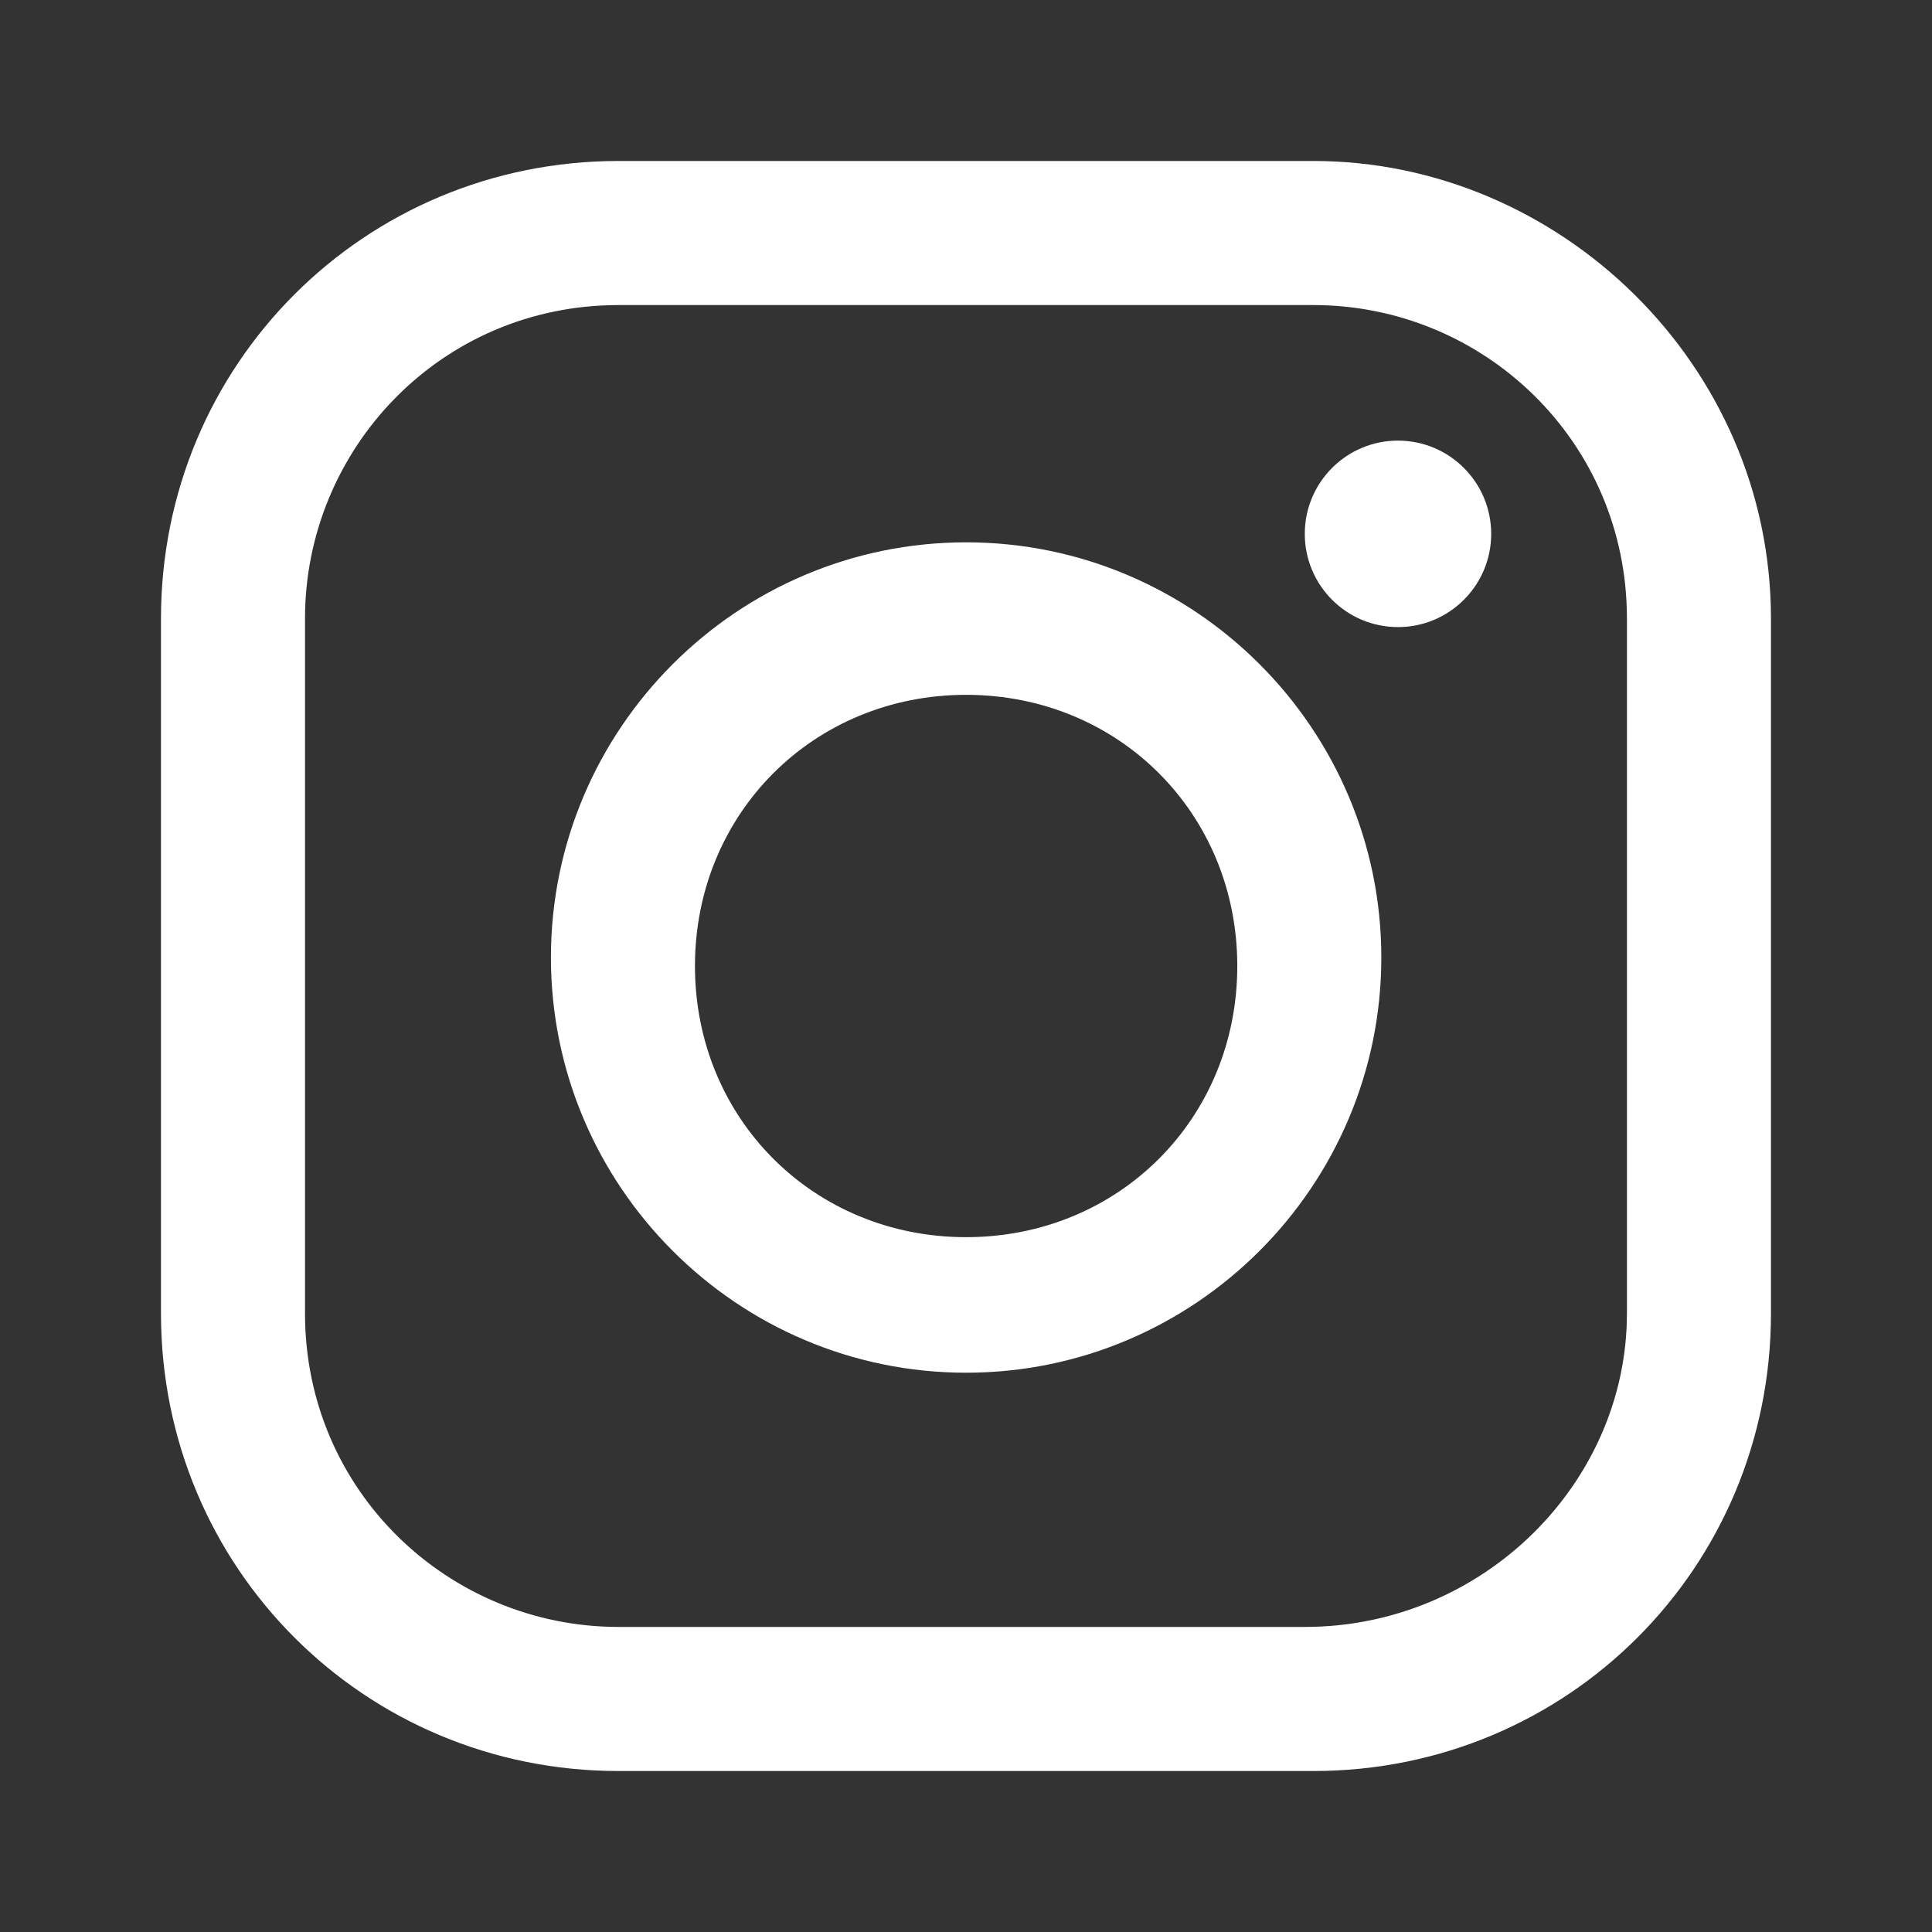
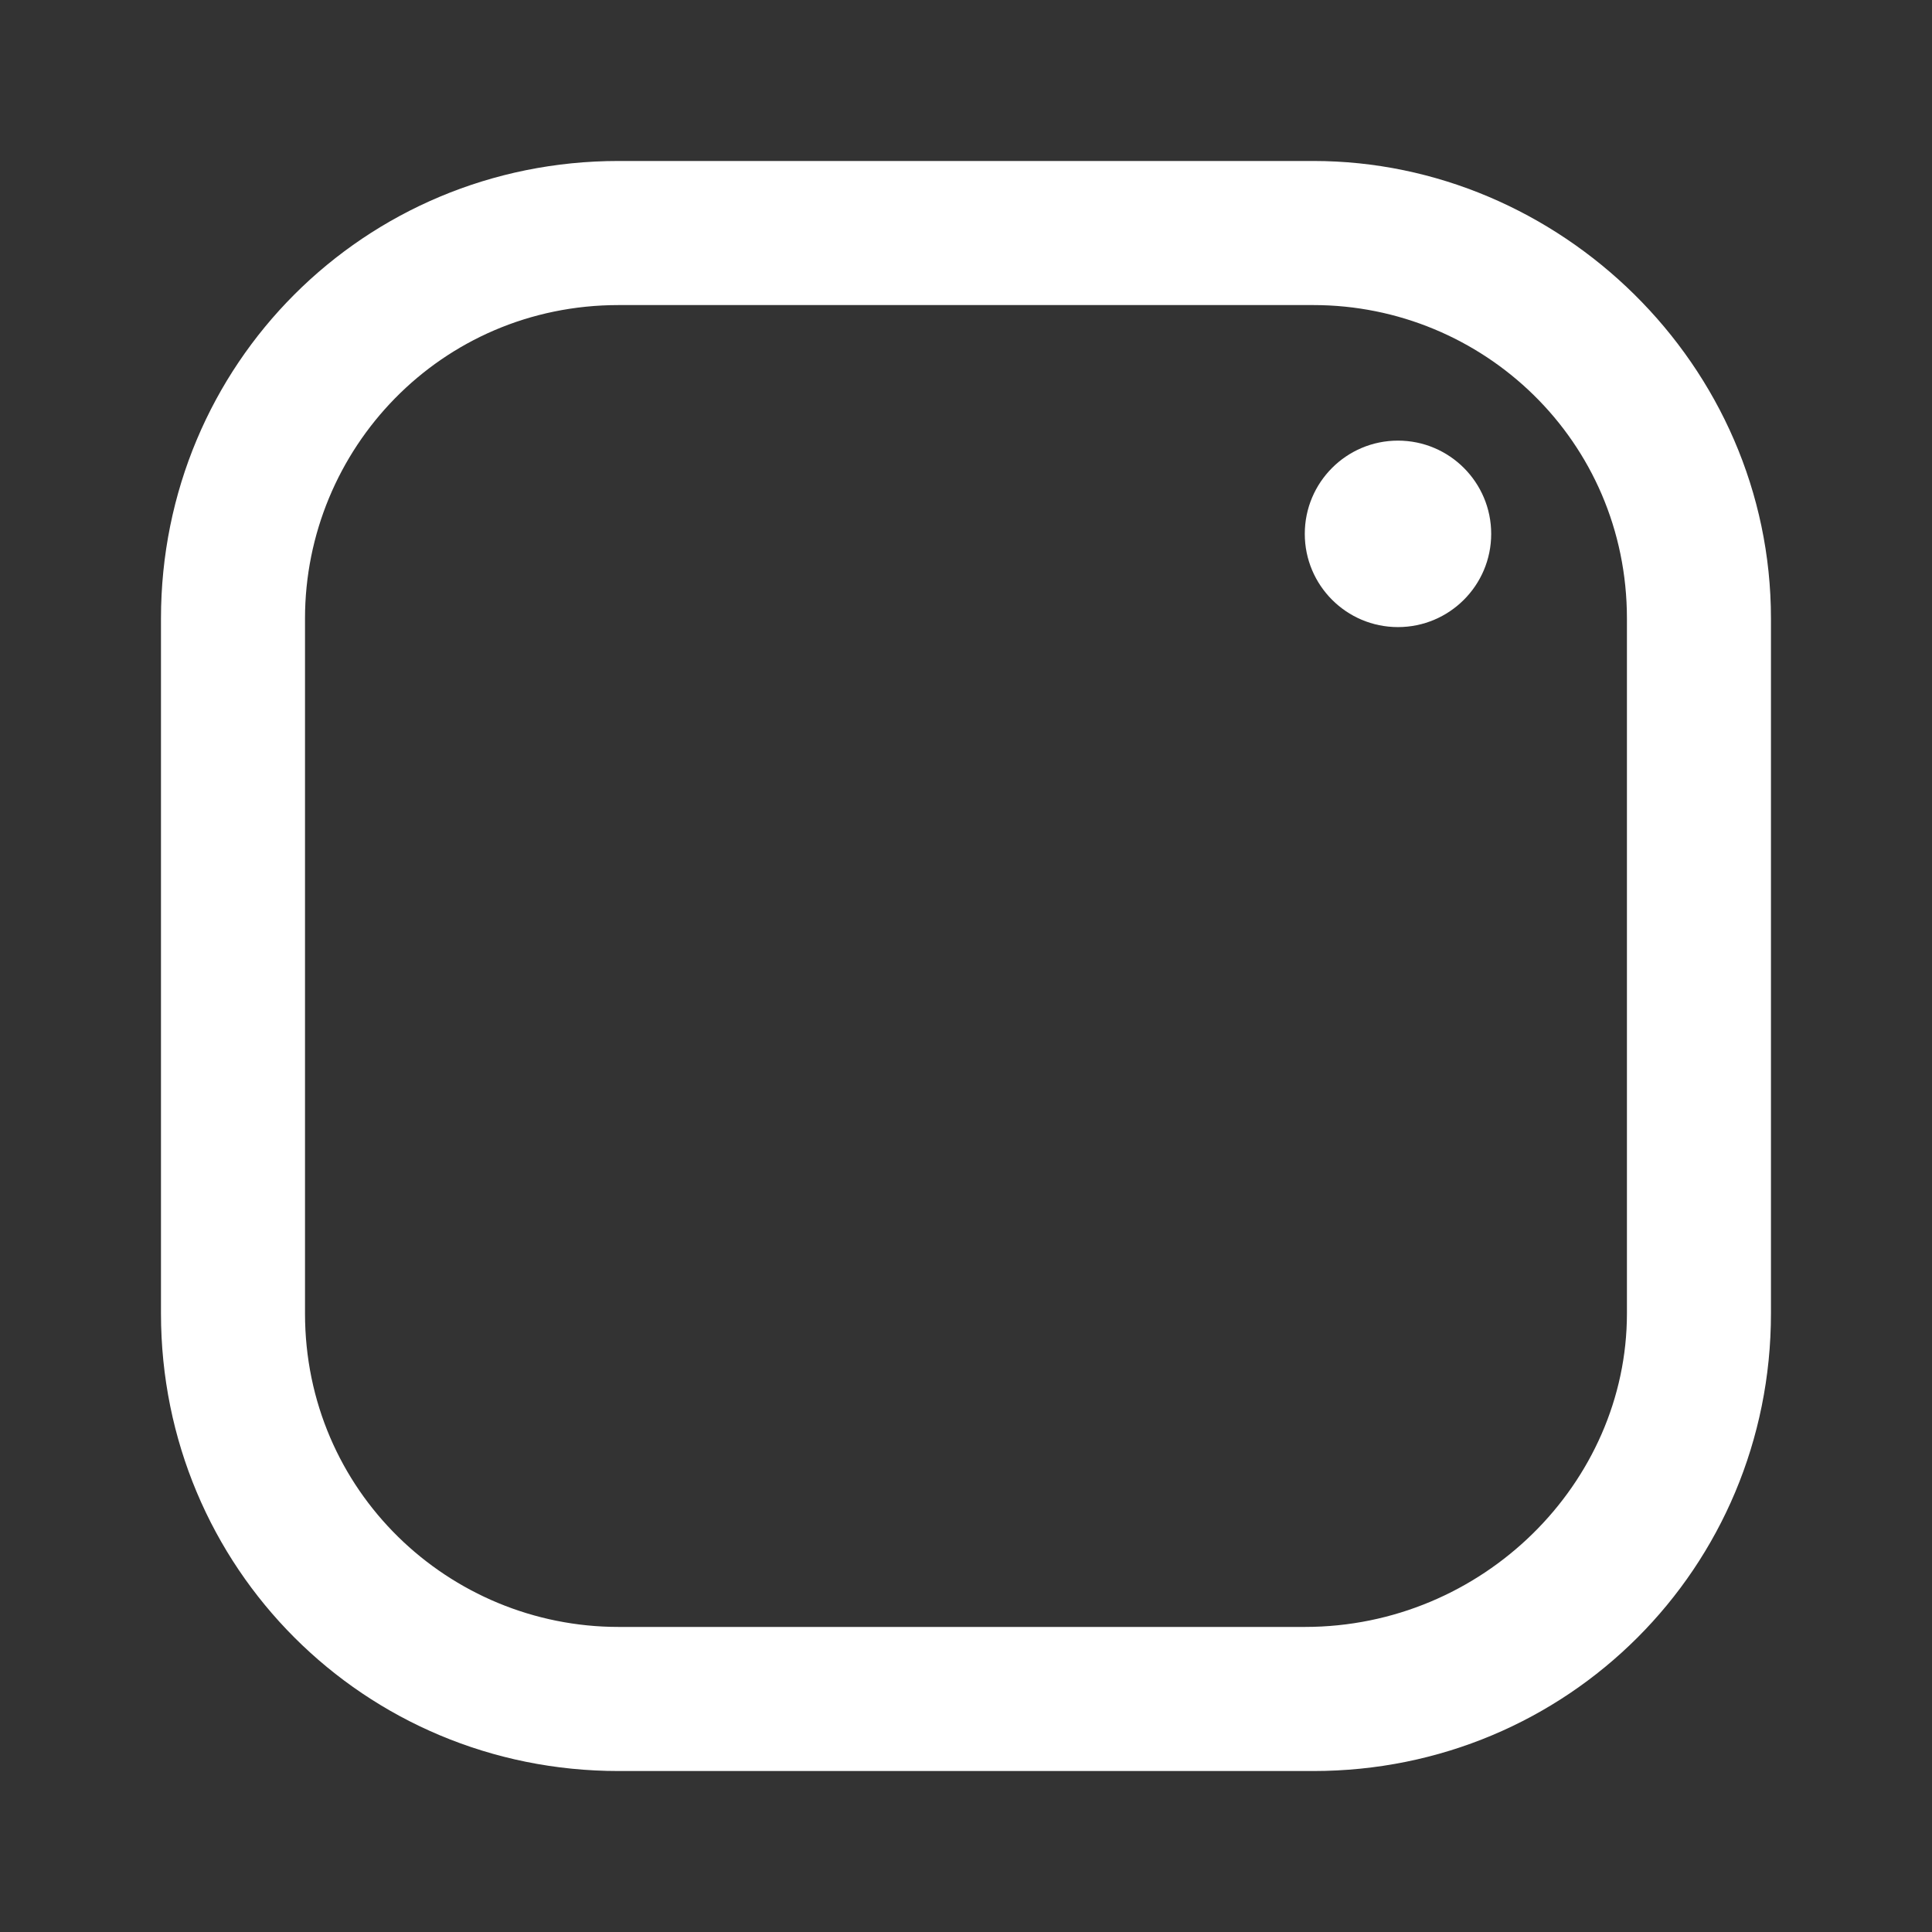
<svg xmlns="http://www.w3.org/2000/svg" width="31" height="31" viewBox="0 0 31 31" fill="none">
  <rect x="0" y="0" width="31" height="31" fill="#333333" stroke="none" />
  <path d="M22.431 10.062C23.257 10.062 23.927 9.392 23.927 8.566C23.927 7.74 23.257 7.07 22.431 7.07C21.605 7.07 20.936 7.74 20.936 8.566C20.936 9.392 21.605 10.062 22.431 10.062Z" fill="white" />
  <path d="M21.074 2.583H9.925C5.846 2.583 2.583 5.846 2.583 9.925V21.075C2.583 25.153 5.846 28.417 9.925 28.417H21.074C25.153 28.417 28.416 25.153 28.416 21.075V9.925C28.416 5.846 25.017 2.583 21.074 2.583ZM26.105 21.075C26.105 23.794 23.794 26.105 20.938 26.105H9.925C7.206 26.105 4.894 23.93 4.894 21.075V9.925C4.894 7.206 7.07 4.895 9.925 4.895H21.074C23.794 4.895 26.105 7.07 26.105 9.925L26.105 21.075Z" fill="white" />
-   <path d="M15.502 8.702C11.831 8.702 8.84 11.693 8.84 15.364C8.84 19.035 11.831 22.026 15.502 22.026C19.173 22.026 22.164 19.035 22.164 15.364C22.164 11.693 19.173 8.702 15.502 8.702ZM15.502 19.851C13.055 19.851 11.151 17.948 11.151 15.5C11.151 13.053 13.055 11.149 15.502 11.149C17.95 11.149 19.853 13.053 19.853 15.5C19.853 17.948 17.95 19.851 15.502 19.851Z" fill="white" />
</svg>